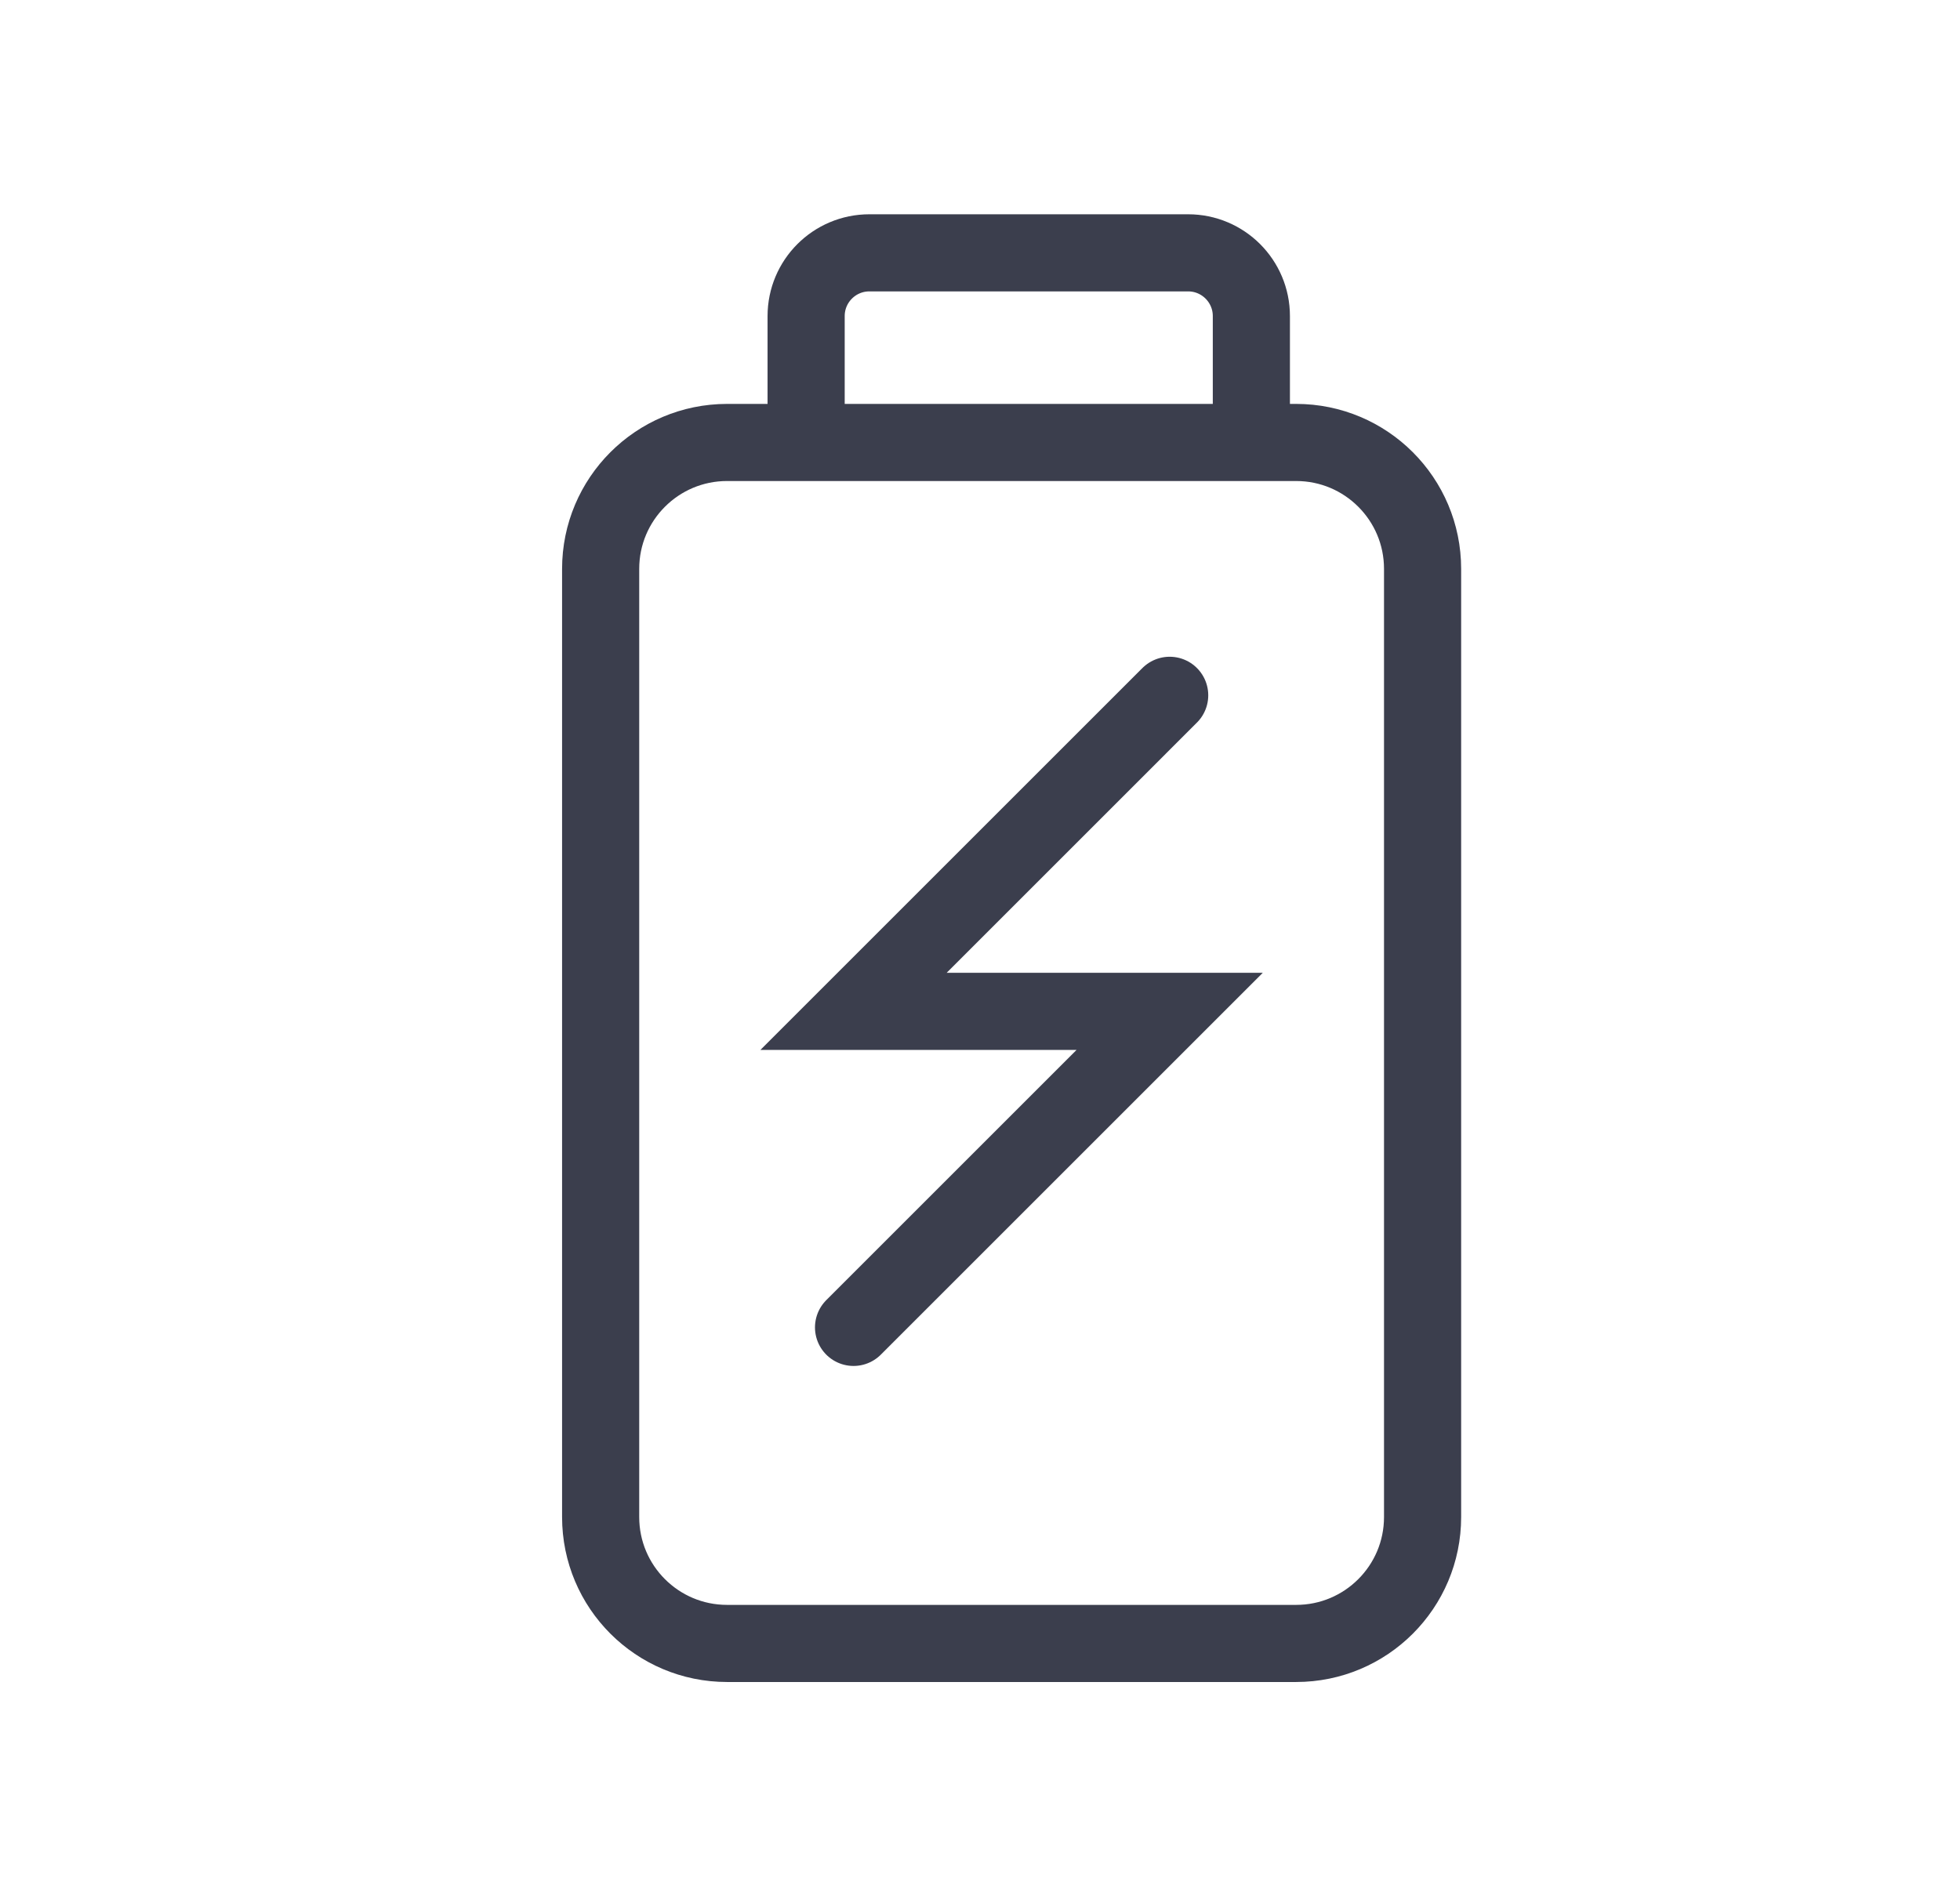
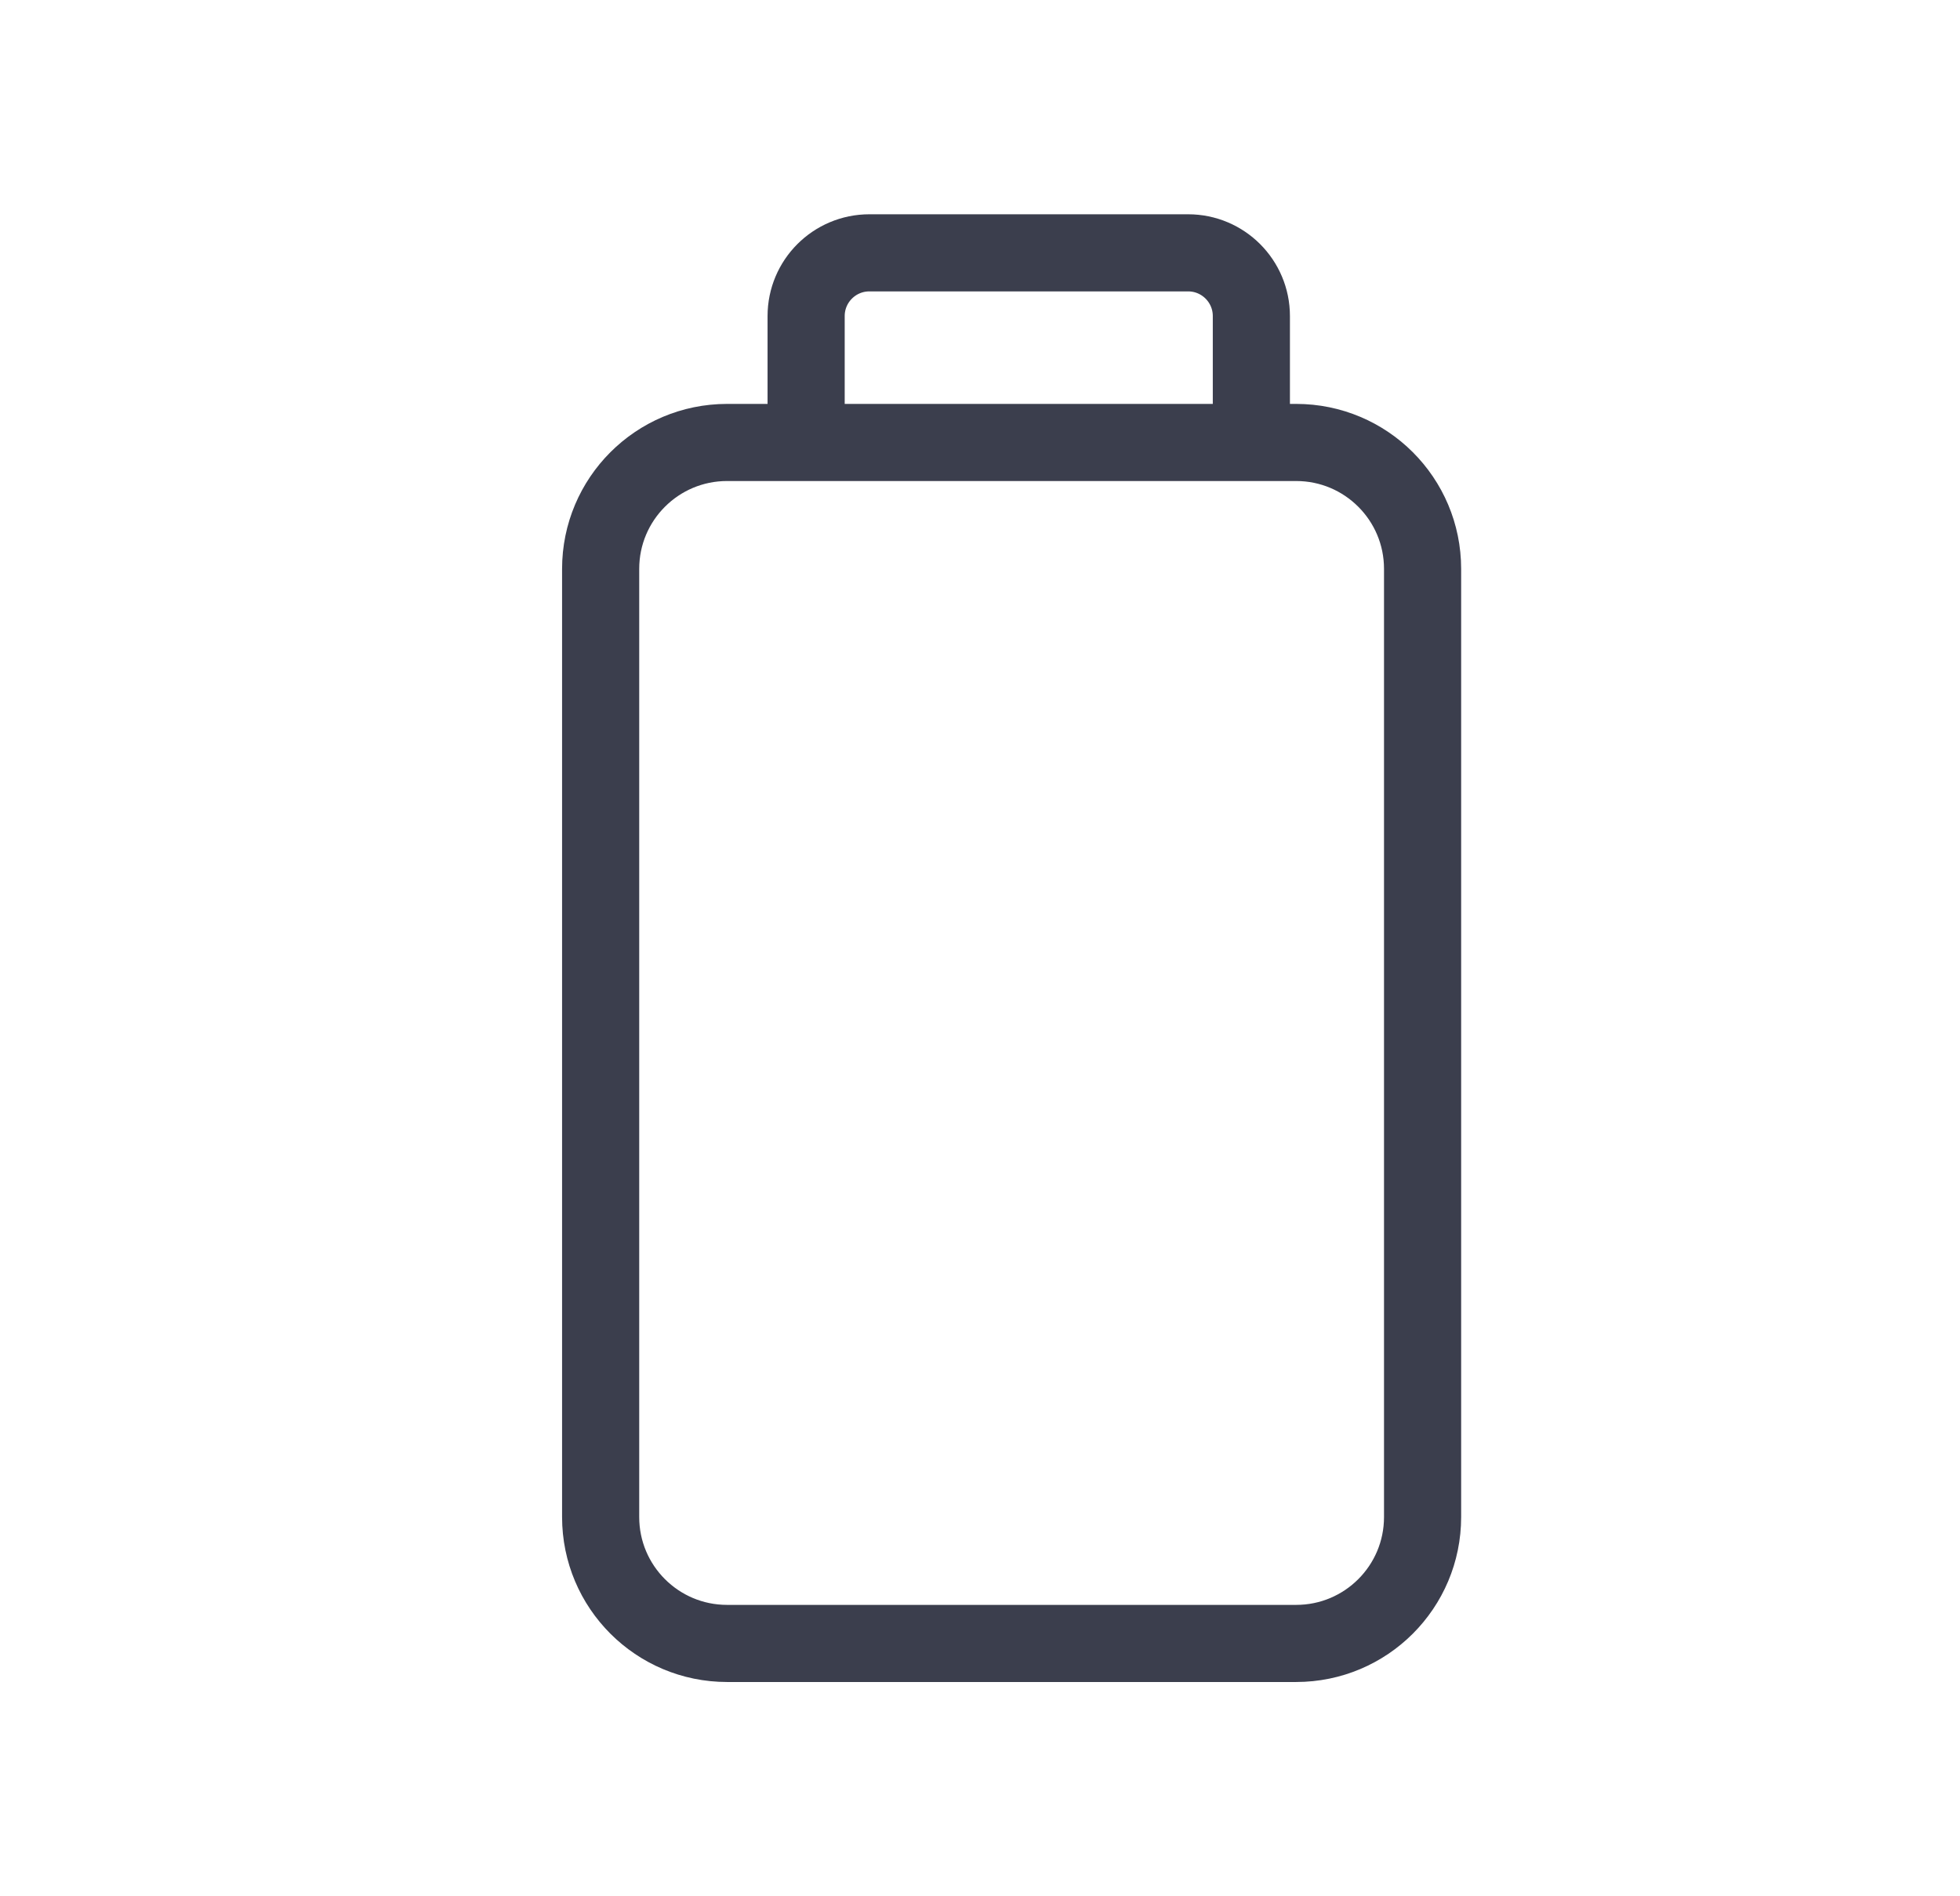
<svg xmlns="http://www.w3.org/2000/svg" width="31" height="30" viewBox="0 0 31 30" fill="none">
  <path d="M12.75 7H11.5C10.395 7 9.5 7.895 9.5 9V24C9.5 25.105 10.395 26 11.5 26H20.5C21.605 26 22.5 25.105 22.5 24V9C22.5 7.895 21.605 7 20.5 7H19.792M12.75 7V5C12.75 4.448 13.198 4 13.75 4H18.792C19.344 4 19.792 4.448 19.792 5V7M12.75 7H19.792" stroke="#3B3E4D" stroke-width="1.22" />
-   <path d="M18.5 11L13.5 16H18.5L13.5 21" stroke="#3B3E4D" stroke-width="1.22" stroke-linecap="round" />
</svg>